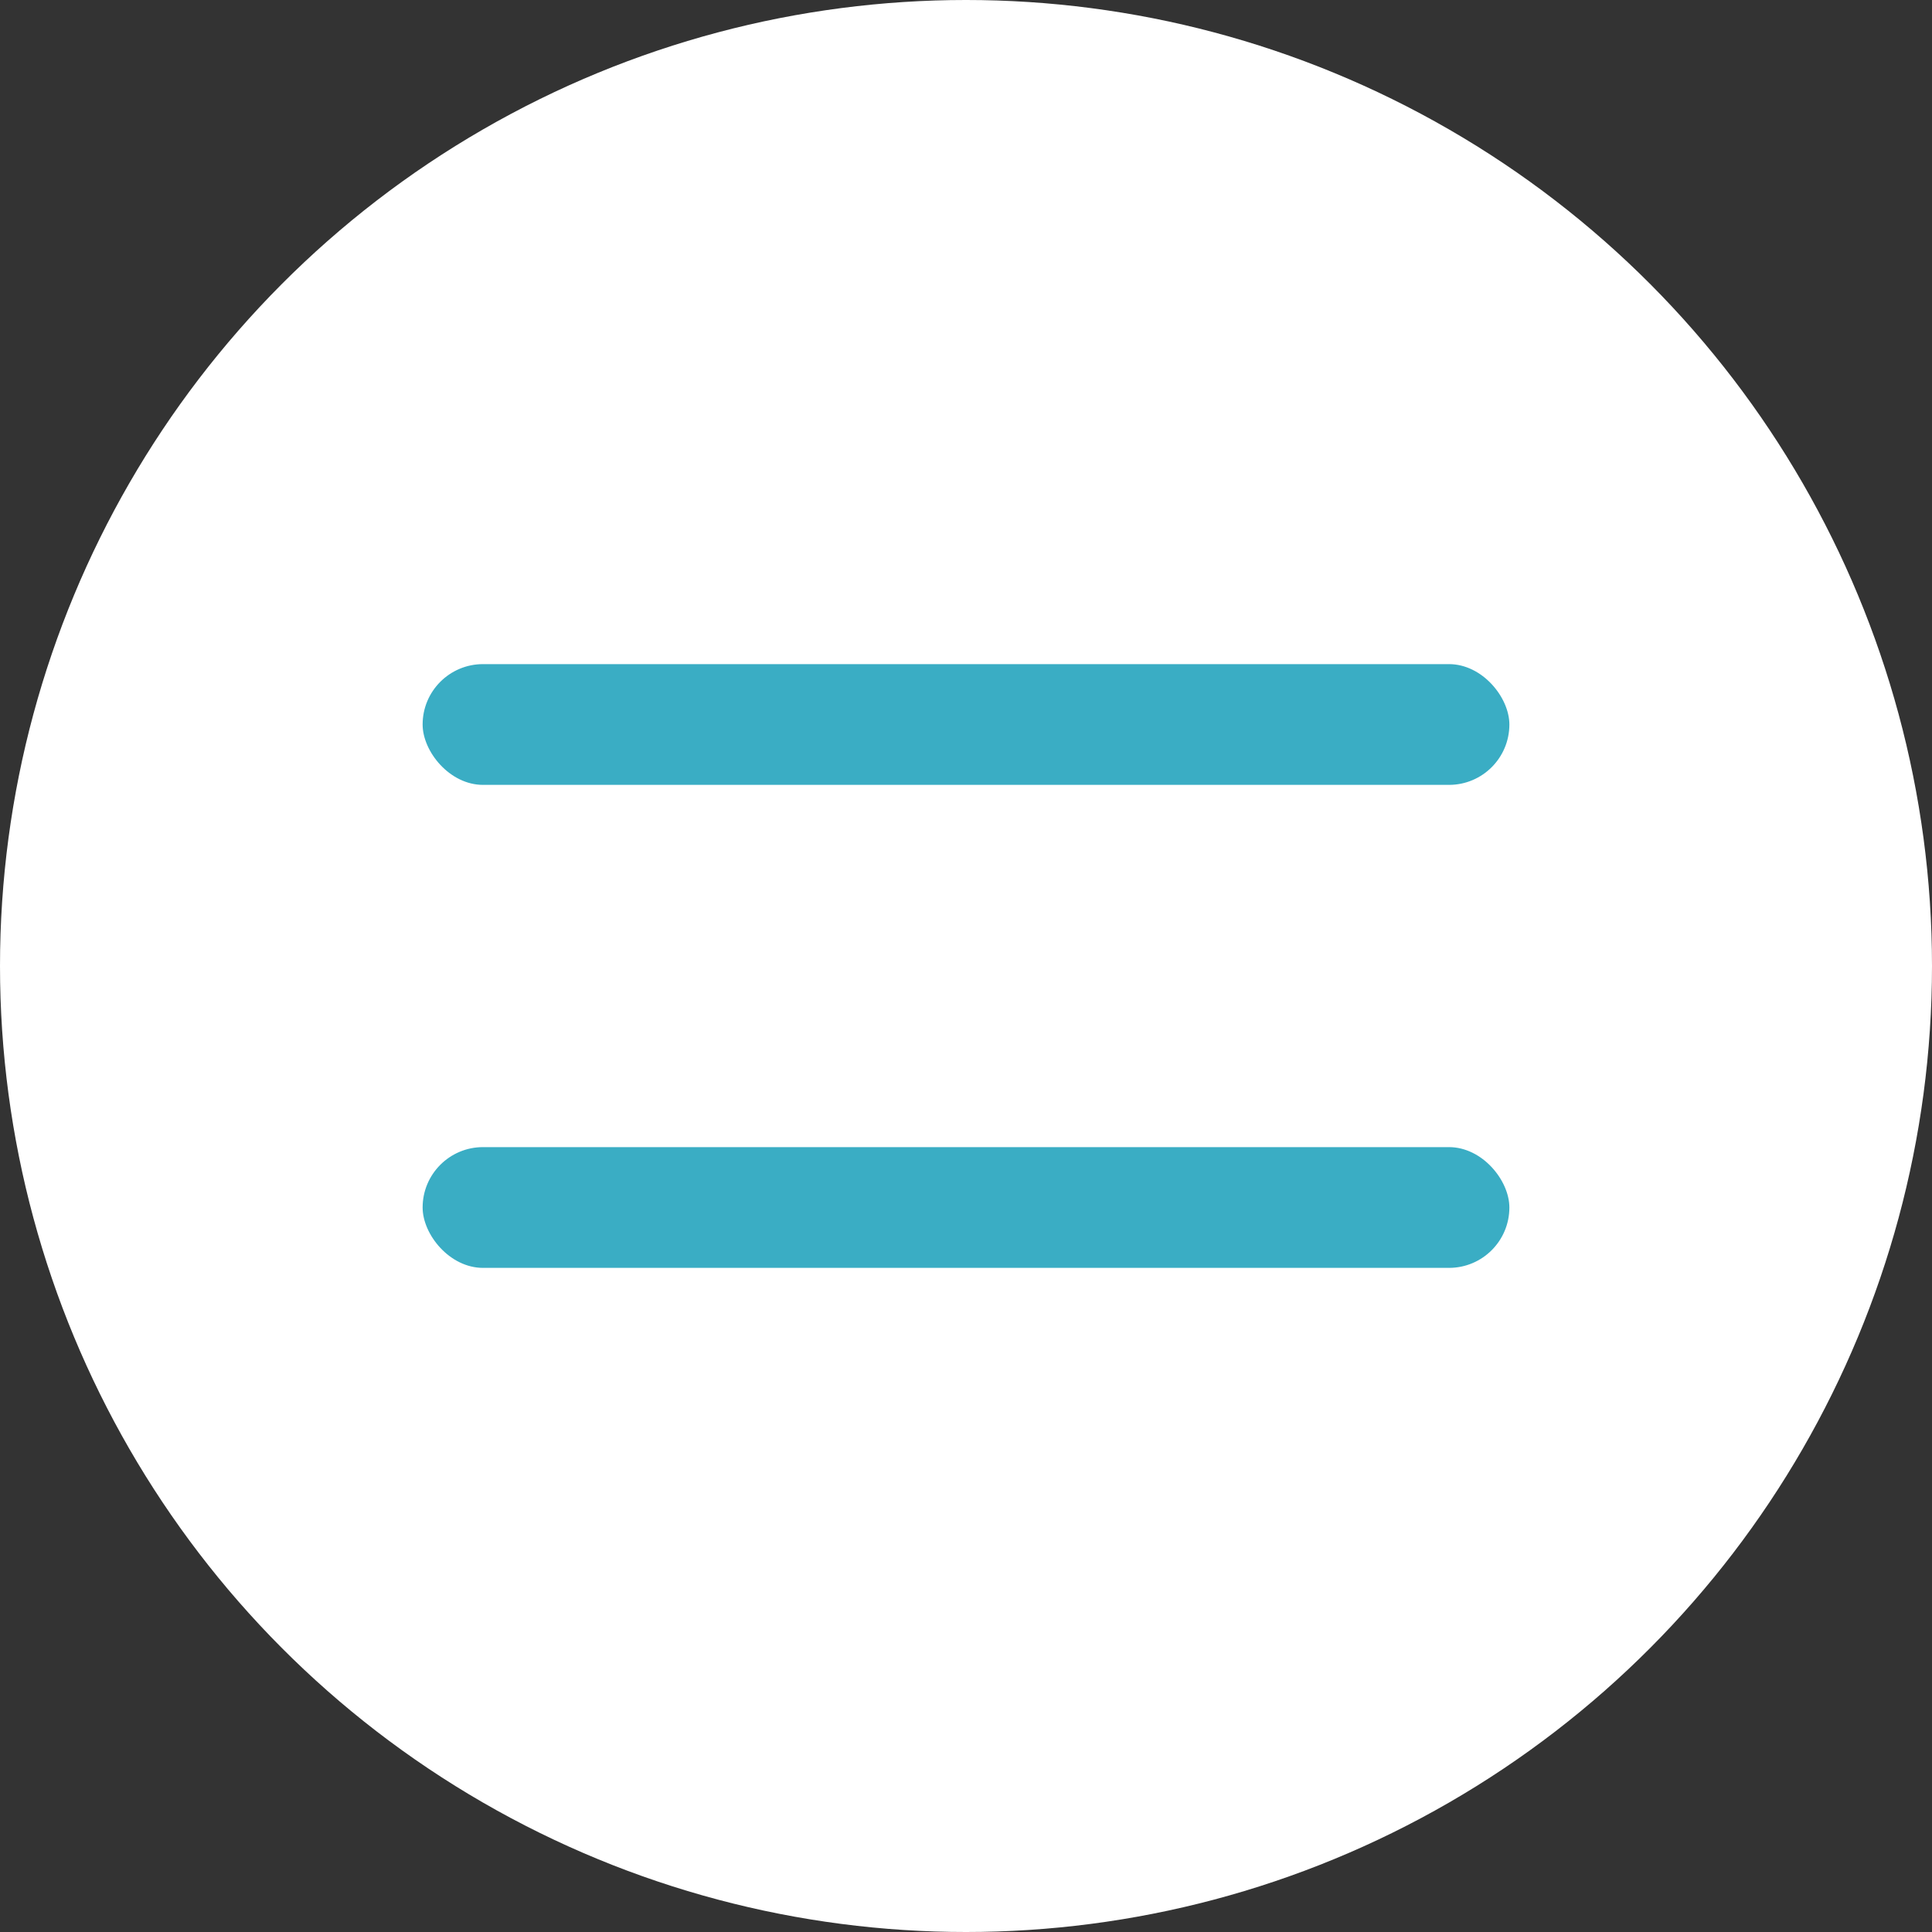
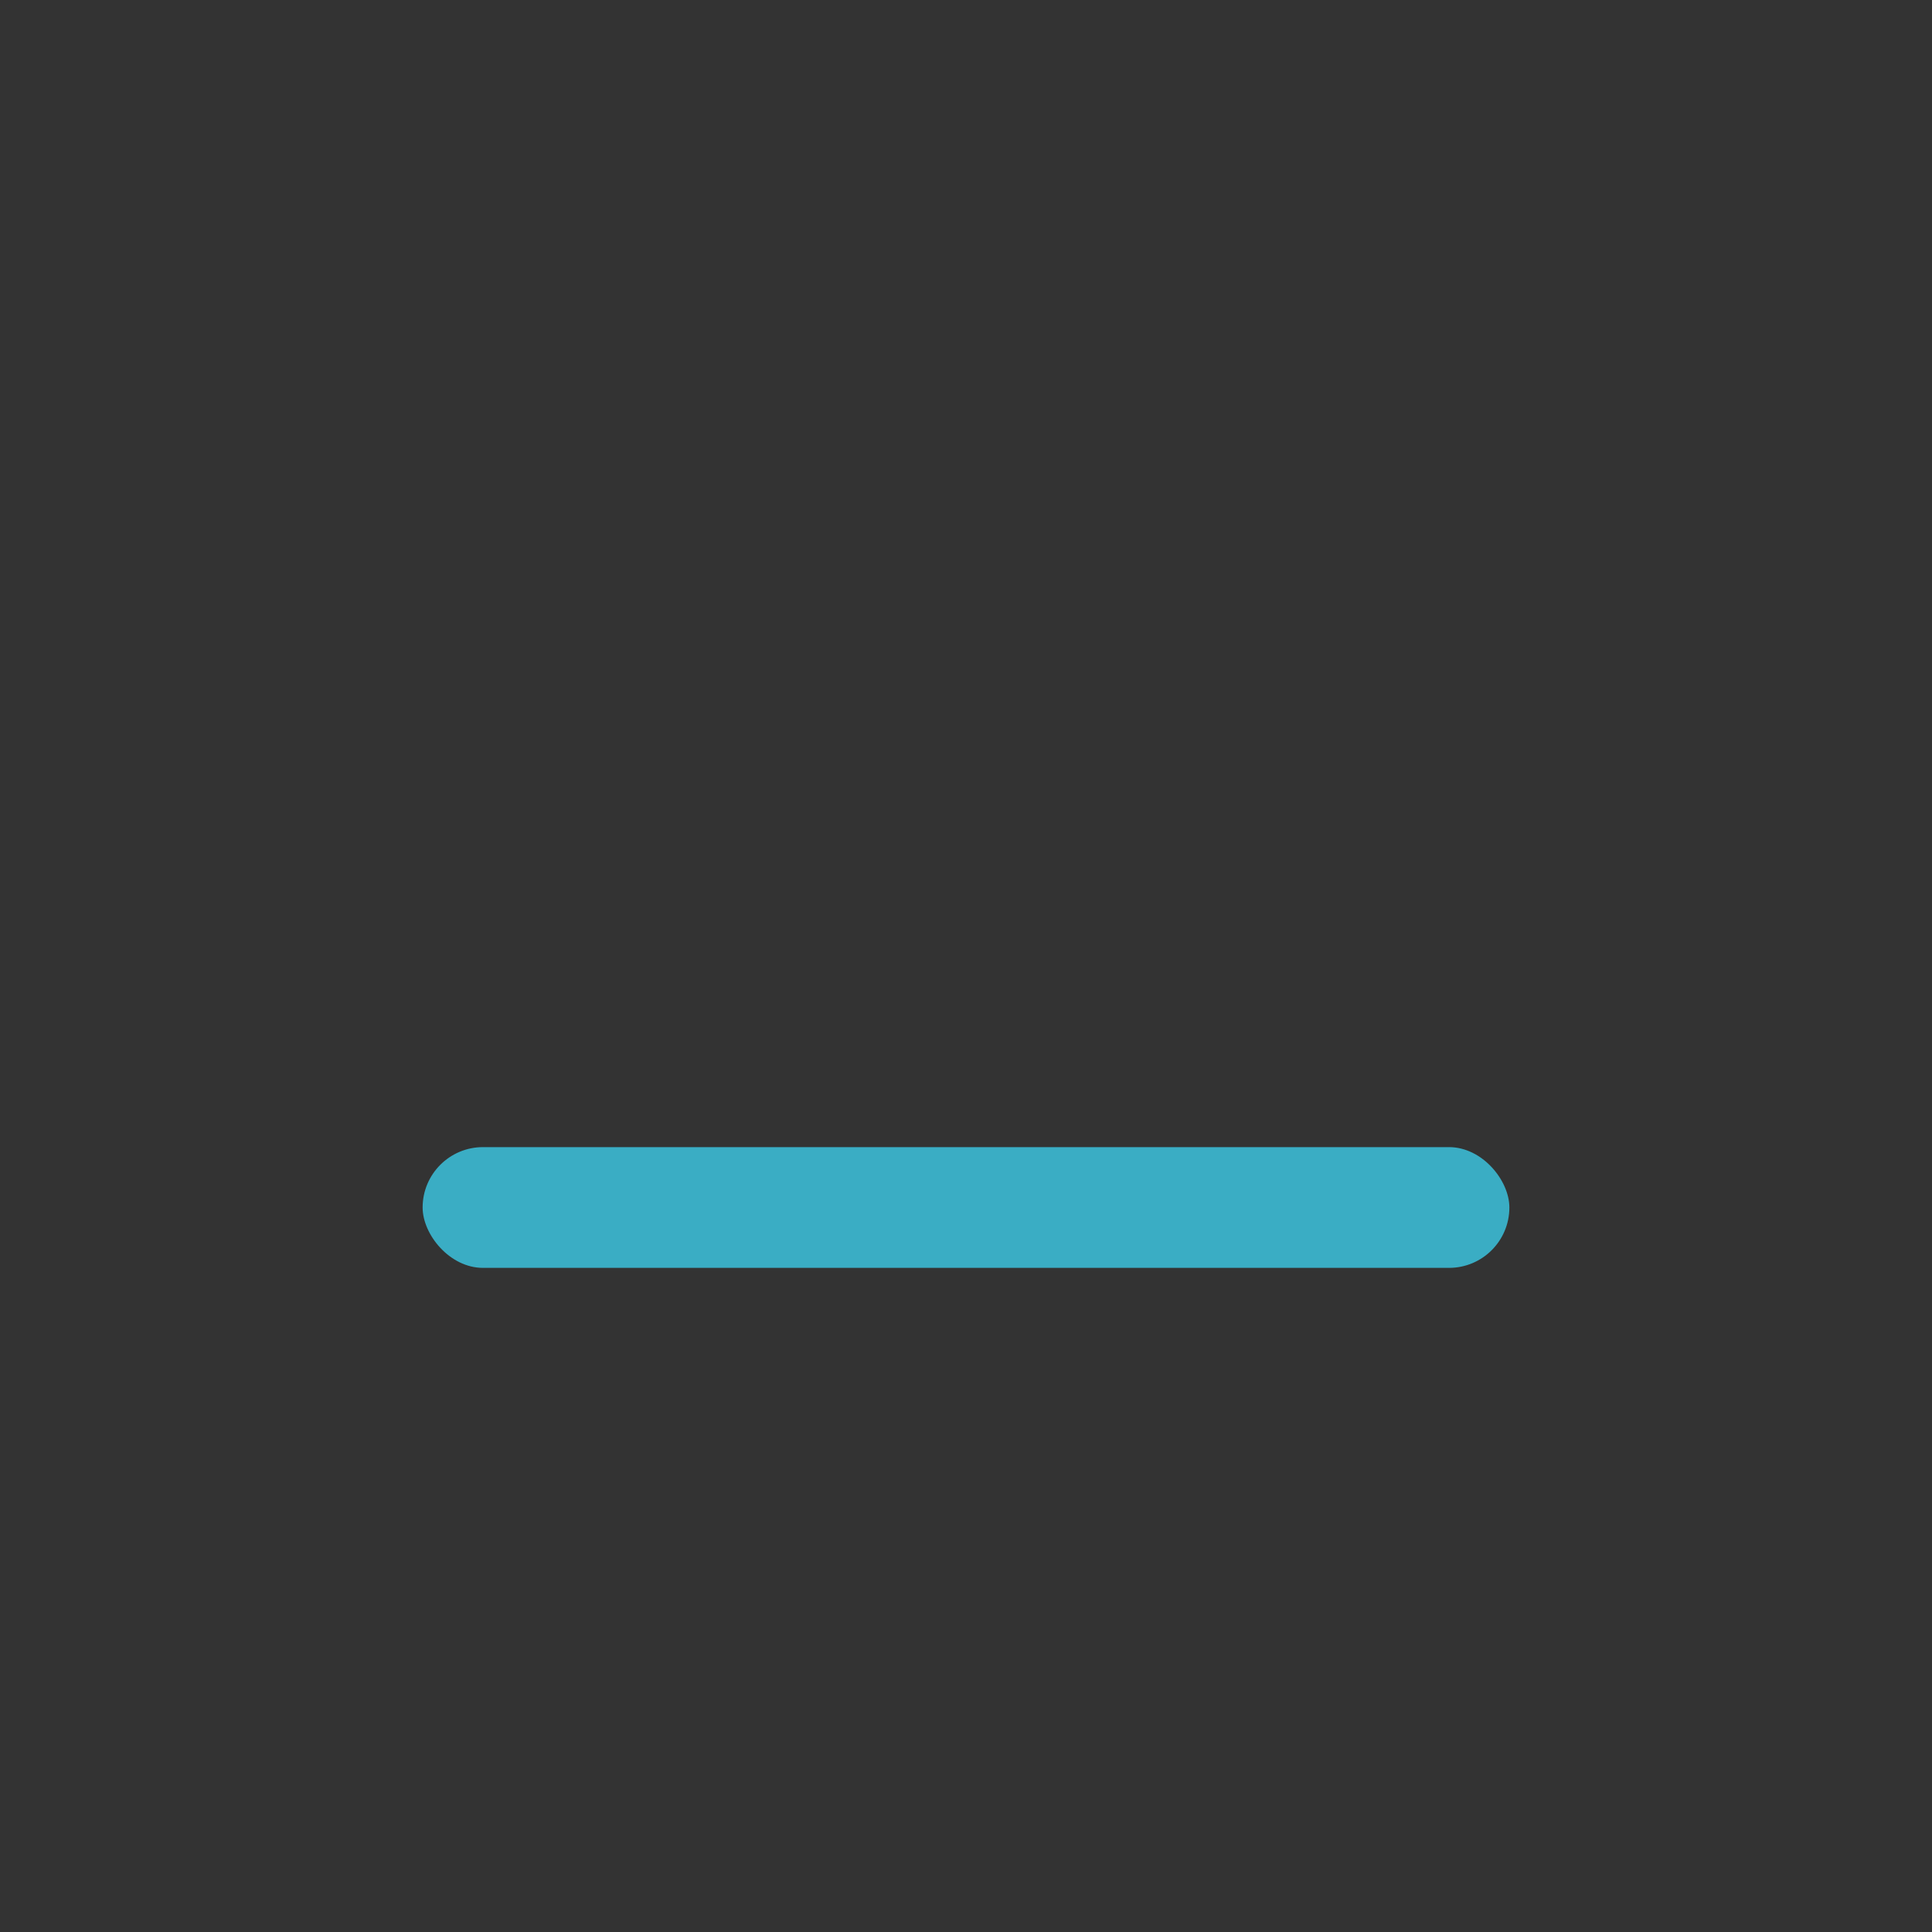
<svg xmlns="http://www.w3.org/2000/svg" width="32" height="32" viewBox="0 0 32 32" fill="none">
  <rect x="0" y="0" width="32" height="32" fill="#333333" stroke="none" />
-   <circle cx="16" cy="16" r="16" fill="white" />
-   <rect x="7" y="11" width="18" height="2" rx="1" fill="#3AADC4" />
  <rect x="7" y="19" width="18" height="2" rx="1" fill="#3AADC4" />
</svg>